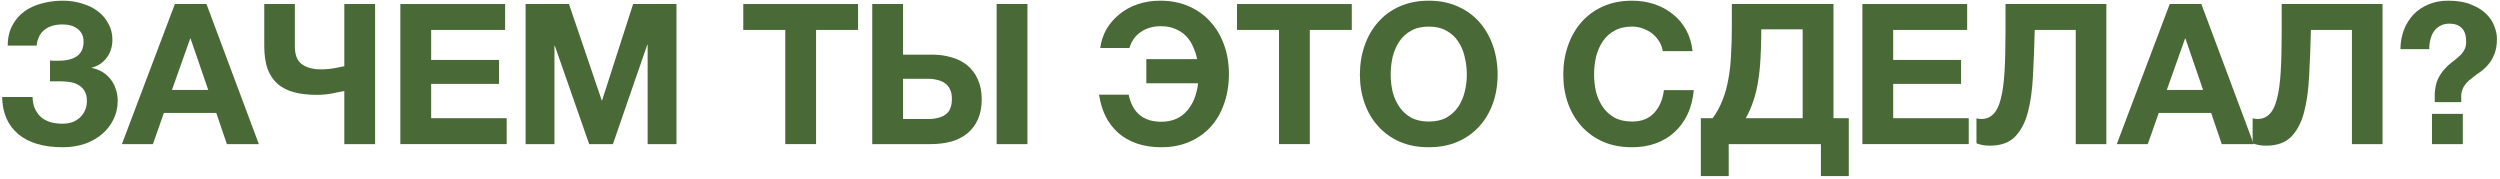
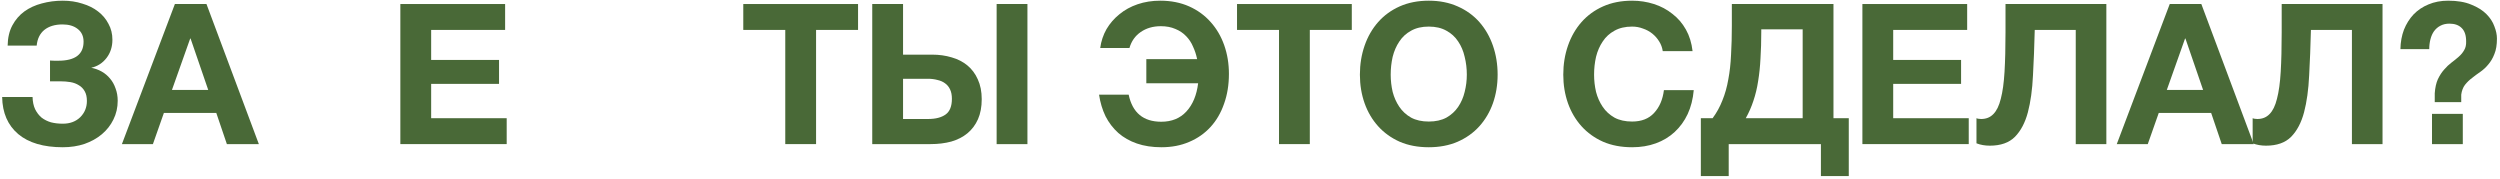
<svg xmlns="http://www.w3.org/2000/svg" width="446" height="32" viewBox="0 0 446 32" fill="none">
  <path d="M11.198 26.268C7.768 26.268 5.119 25.487 3.253 23.923C1.386 22.337 0.429 20.132 0.383 17.308H5.808C5.831 18.148 5.983 18.872 6.263 19.478C6.566 20.085 6.951 20.587 7.418 20.983C7.908 21.357 8.468 21.637 9.098 21.823C9.751 21.987 10.451 22.068 11.198 22.068C12.481 22.068 13.52 21.683 14.313 20.913C15.106 20.12 15.503 19.152 15.503 18.008C15.503 17.308 15.374 16.737 15.118 16.293C14.861 15.827 14.511 15.465 14.068 15.208C13.624 14.928 13.123 14.742 12.563 14.648C12.003 14.555 11.419 14.508 10.813 14.508H8.923V10.798C9.133 10.822 9.389 10.833 9.693 10.833C9.996 10.833 10.229 10.833 10.393 10.833C13.403 10.833 14.908 9.702 14.908 7.438C14.908 6.458 14.558 5.7 13.858 5.163C13.181 4.627 12.283 4.358 11.163 4.358C9.809 4.358 8.724 4.685 7.908 5.338C7.114 5.992 6.659 6.925 6.543 8.138H1.363C1.386 6.738 1.666 5.537 2.203 4.533C2.739 3.53 3.451 2.702 4.338 2.048C5.248 1.395 6.286 0.917 7.453 0.613C8.643 0.287 9.891 0.123 11.198 0.123C12.458 0.123 13.624 0.298 14.698 0.648C15.794 0.975 16.728 1.442 17.498 2.048C18.291 2.655 18.91 3.39 19.353 4.253C19.82 5.093 20.053 6.038 20.053 7.088C20.053 8.348 19.703 9.433 19.003 10.343C18.303 11.253 17.393 11.837 16.273 12.093C16.926 12.21 17.544 12.432 18.128 12.758C18.711 13.085 19.213 13.505 19.633 14.018C20.053 14.508 20.38 15.092 20.613 15.768C20.869 16.445 20.998 17.18 20.998 17.973C20.998 19.187 20.741 20.307 20.228 21.333C19.738 22.337 19.049 23.212 18.163 23.958C17.299 24.682 16.273 25.253 15.083 25.673C13.893 26.07 12.598 26.268 11.198 26.268Z" fill="#496937" />
  <path d="M31.199 0.718H36.834L46.179 25.708H40.474L38.584 20.143H29.239L27.279 25.708H21.749L31.199 0.718ZM37.149 16.048L33.999 6.878H33.929L30.674 16.048H37.149Z" fill="#496937" />
-   <path d="M61.424 16.223C60.817 16.363 60.082 16.515 59.219 16.678C58.356 16.842 57.457 16.923 56.524 16.923C55.007 16.923 53.666 16.772 52.499 16.468C51.332 16.165 50.352 15.675 49.559 14.998C48.766 14.298 48.159 13.4 47.739 12.303C47.342 11.183 47.144 9.818 47.144 8.208V0.718H52.604V8.278C52.604 9.795 53.024 10.857 53.864 11.463C54.727 12.07 55.836 12.373 57.189 12.373C58.076 12.373 58.904 12.303 59.674 12.163C60.444 12.023 61.027 11.907 61.424 11.813V0.718H66.919V25.708H61.424V16.223Z" fill="#496937" />
  <path d="M71.423 0.718H90.113V5.338H76.918V10.693H89.028V14.963H76.918V21.088H90.393V25.708H71.423V0.718Z" fill="#496937" />
-   <path d="M93.768 0.718H101.503L107.348 17.903H107.418L112.948 0.718H120.683V25.708H115.538V7.998H115.468L109.343 25.708H105.108L98.983 8.173H98.913V25.708H93.768V0.718Z" fill="#496937" />
  <path d="M140.092 5.338H132.602V0.718H153.077V5.338H145.587V25.708H140.092V5.338Z" fill="#496937" />
  <path d="M155.609 0.718H161.104V9.748H166.284C167.544 9.748 168.711 9.912 169.784 10.238C170.857 10.542 171.791 11.02 172.584 11.673C173.377 12.327 173.996 13.155 174.439 14.158C174.906 15.162 175.139 16.34 175.139 17.693C175.139 19.07 174.917 20.26 174.474 21.263C174.031 22.267 173.401 23.107 172.584 23.783C171.791 24.437 170.834 24.927 169.714 25.253C168.594 25.557 167.357 25.708 166.004 25.708H155.609V0.718ZM165.584 21.228C166.914 21.228 167.952 20.96 168.699 20.423C169.446 19.887 169.819 18.953 169.819 17.623C169.819 16.97 169.714 16.422 169.504 15.978C169.294 15.512 168.991 15.138 168.594 14.858C168.221 14.578 167.766 14.38 167.229 14.263C166.716 14.123 166.156 14.053 165.549 14.053H161.104V21.228H165.584ZM177.799 0.718H183.294V25.708H177.799V0.718Z" fill="#496937" />
  <path d="M207.2 26.268C205.567 26.268 204.108 26.047 202.825 25.603C201.542 25.16 200.433 24.53 199.5 23.713C198.567 22.873 197.808 21.882 197.225 20.738C196.665 19.572 196.28 18.288 196.07 16.888H201.355C202.032 20.108 203.968 21.718 207.165 21.718C209.032 21.718 210.525 21.112 211.645 19.898C212.788 18.662 213.488 16.982 213.745 14.858H204.505V10.553H213.57C213.407 9.76 213.162 9.013 212.835 8.313C212.532 7.59 212.112 6.96 211.575 6.423C211.062 5.887 210.432 5.467 209.685 5.163C208.938 4.837 208.075 4.673 207.095 4.673C205.695 4.673 204.493 5.023 203.49 5.723C202.51 6.4 201.845 7.345 201.495 8.558H196.28C196.443 7.345 196.817 6.225 197.4 5.198C198.007 4.172 198.777 3.285 199.71 2.538C200.643 1.768 201.728 1.173 202.965 0.753C204.202 0.333 205.543 0.123 206.99 0.123C208.903 0.123 210.618 0.462 212.135 1.138C213.652 1.815 214.935 2.748 215.985 3.938C217.035 5.105 217.84 6.482 218.4 8.068C218.96 9.655 219.24 11.358 219.24 13.178C219.24 15.138 218.948 16.923 218.365 18.533C217.805 20.143 217 21.52 215.95 22.663C214.9 23.807 213.628 24.693 212.135 25.323C210.665 25.953 209.02 26.268 207.2 26.268Z" fill="#496937" />
  <path d="M228.175 5.338H220.685V0.718H241.16V5.338H233.67V25.708H228.175V5.338Z" fill="#496937" />
  <path d="M254.891 26.268C252.955 26.268 251.228 25.942 249.711 25.288C248.195 24.612 246.911 23.69 245.861 22.523C244.811 21.357 244.006 19.992 243.446 18.428C242.886 16.842 242.606 15.138 242.606 13.318C242.606 11.475 242.886 9.748 243.446 8.138C244.006 6.528 244.811 5.128 245.861 3.938C246.911 2.748 248.195 1.815 249.711 1.138C251.228 0.462 252.955 0.123 254.891 0.123C256.805 0.123 258.52 0.462 260.036 1.138C261.576 1.815 262.871 2.748 263.921 3.938C264.971 5.128 265.776 6.528 266.336 8.138C266.896 9.748 267.176 11.475 267.176 13.318C267.176 15.138 266.896 16.842 266.336 18.428C265.776 19.992 264.971 21.357 263.921 22.523C262.871 23.69 261.576 24.612 260.036 25.288C258.52 25.942 256.805 26.268 254.891 26.268ZM254.891 21.683C256.128 21.683 257.178 21.45 258.041 20.983C258.905 20.493 259.605 19.852 260.141 19.058C260.678 18.265 261.063 17.378 261.296 16.398C261.553 15.395 261.681 14.368 261.681 13.318C261.681 12.222 261.553 11.16 261.296 10.133C261.063 9.107 260.678 8.197 260.141 7.403C259.605 6.587 258.905 5.945 258.041 5.478C257.178 4.988 256.128 4.743 254.891 4.743C253.655 4.743 252.605 4.988 251.741 5.478C250.878 5.945 250.178 6.587 249.641 7.403C249.105 8.197 248.708 9.107 248.451 10.133C248.218 11.16 248.101 12.222 248.101 13.318C248.101 14.368 248.218 15.395 248.451 16.398C248.708 17.378 249.105 18.265 249.641 19.058C250.178 19.852 250.878 20.493 251.741 20.983C252.605 21.45 253.655 21.683 254.891 21.683Z" fill="#496937" />
  <path d="M291.174 26.268C289.237 26.268 287.51 25.942 285.994 25.288C284.477 24.612 283.194 23.69 282.144 22.523C281.094 21.357 280.289 19.992 279.729 18.428C279.169 16.842 278.889 15.138 278.889 13.318C278.889 11.475 279.169 9.748 279.729 8.138C280.289 6.528 281.094 5.128 282.144 3.938C283.194 2.748 284.477 1.815 285.994 1.138C287.51 0.462 289.237 0.123 291.174 0.123C292.527 0.123 293.822 0.322 295.059 0.718C296.295 1.115 297.392 1.698 298.349 2.468C299.329 3.215 300.134 4.148 300.764 5.268C301.394 6.388 301.79 7.672 301.954 9.118H296.634C296.54 8.488 296.33 7.917 296.004 7.403C295.677 6.867 295.269 6.4 294.779 6.003C294.289 5.607 293.729 5.303 293.099 5.093C292.492 4.86 291.85 4.743 291.174 4.743C289.937 4.743 288.887 4.988 288.024 5.478C287.16 5.945 286.46 6.587 285.924 7.403C285.387 8.197 284.99 9.107 284.734 10.133C284.5 11.16 284.384 12.222 284.384 13.318C284.384 14.368 284.5 15.395 284.734 16.398C284.99 17.378 285.387 18.265 285.924 19.058C286.46 19.852 287.16 20.493 288.024 20.983C288.887 21.45 289.937 21.683 291.174 21.683C292.854 21.683 294.16 21.17 295.094 20.143C296.05 19.117 296.634 17.763 296.844 16.083H302.164C302.024 17.67 301.662 19.093 301.079 20.353C300.495 21.59 299.725 22.652 298.769 23.538C297.812 24.425 296.692 25.102 295.409 25.568C294.125 26.035 292.714 26.268 291.174 26.268Z" fill="#496937" />
  <path d="M303.431 21.088H305.531C306.254 20.108 306.838 19.047 307.281 17.903C307.748 16.76 308.098 15.512 308.331 14.158C308.588 12.805 308.751 11.335 308.821 9.748C308.914 8.162 308.961 6.447 308.961 4.603V0.718H327.091V21.088H329.821V31.413H324.851V25.708H308.401V31.413H303.431V21.088ZM321.596 21.088V5.233H314.211V5.688C314.211 7.392 314.164 8.967 314.071 10.413C314.001 11.86 313.861 13.213 313.651 14.473C313.464 15.71 313.184 16.877 312.811 17.973C312.461 19.047 312.006 20.085 311.446 21.088H321.596Z" fill="#496937" />
  <path d="M332.252 0.718H350.942V5.338H337.747V10.693H349.857V14.963H337.747V21.088H351.222V25.708H332.252V0.718Z" fill="#496937" />
  <path d="M354.983 25.988C354.119 25.988 353.326 25.848 352.603 25.568V21.088C352.696 21.135 352.824 21.17 352.988 21.193C353.174 21.217 353.326 21.228 353.443 21.228C354.329 21.228 355.053 20.937 355.613 20.353C356.196 19.77 356.639 18.86 356.943 17.623C357.269 16.387 357.491 14.788 357.608 12.828C357.724 10.868 357.783 8.512 357.783 5.758V0.718H375.773V25.708H370.313V5.338H362.998C362.928 8.232 362.823 10.938 362.683 13.458C362.566 15.978 362.263 18.172 361.773 20.038C361.283 21.882 360.513 23.34 359.463 24.413C358.413 25.463 356.919 25.988 354.983 25.988Z" fill="#496937" />
  <path d="M387.083 0.718H392.718L402.063 25.708H396.358L394.468 20.143H385.123L383.163 25.708H377.633L387.083 0.718ZM393.033 16.048L389.883 6.878H389.813L386.558 16.048H393.033Z" fill="#496937" />
  <path d="M404.253 25.988C403.39 25.988 402.597 25.848 401.873 25.568V21.088C401.967 21.135 402.095 21.17 402.258 21.193C402.445 21.217 402.597 21.228 402.713 21.228C403.6 21.228 404.323 20.937 404.883 20.353C405.467 19.77 405.91 18.86 406.213 17.623C406.54 16.387 406.762 14.788 406.878 12.828C406.995 10.868 407.053 8.512 407.053 5.758V0.718H425.043V25.708H419.583V5.338H412.268C412.198 8.232 412.093 10.938 411.953 13.458C411.837 15.978 411.533 18.172 411.043 20.038C410.553 21.882 409.783 23.34 408.733 24.413C407.683 25.463 406.19 25.988 404.253 25.988Z" fill="#496937" />
  <path d="M439.364 20.318V25.708H433.869V20.318H439.364ZM428.234 8.768C428.257 7.508 428.467 6.353 428.864 5.303C429.284 4.253 429.856 3.343 430.579 2.573C431.326 1.803 432.212 1.208 433.239 0.788C434.289 0.345 435.456 0.123 436.739 0.123C438.396 0.123 439.772 0.357 440.869 0.823C441.989 1.267 442.887 1.827 443.564 2.503C444.241 3.18 444.719 3.915 444.999 4.708C445.302 5.478 445.454 6.202 445.454 6.878C445.454 7.998 445.302 8.92 444.999 9.643C444.719 10.367 444.357 10.985 443.914 11.498C443.494 12.012 443.016 12.455 442.479 12.828C441.966 13.178 441.476 13.54 441.009 13.913C440.542 14.263 440.122 14.672 439.749 15.138C439.399 15.605 439.177 16.188 439.084 16.888V18.218H434.359V16.643C434.429 15.64 434.616 14.8 434.919 14.123C435.246 13.447 435.619 12.875 436.039 12.408C436.459 11.918 436.902 11.498 437.369 11.148C437.836 10.798 438.267 10.448 438.664 10.098C439.061 9.748 439.376 9.363 439.609 8.943C439.866 8.523 439.982 7.998 439.959 7.368C439.959 6.295 439.691 5.502 439.154 4.988C438.641 4.475 437.917 4.218 436.984 4.218C436.354 4.218 435.806 4.347 435.339 4.603C434.896 4.837 434.522 5.163 434.219 5.583C433.939 5.98 433.729 6.458 433.589 7.018C433.449 7.555 433.379 8.138 433.379 8.768H428.234Z" fill="#496937" />
</svg>